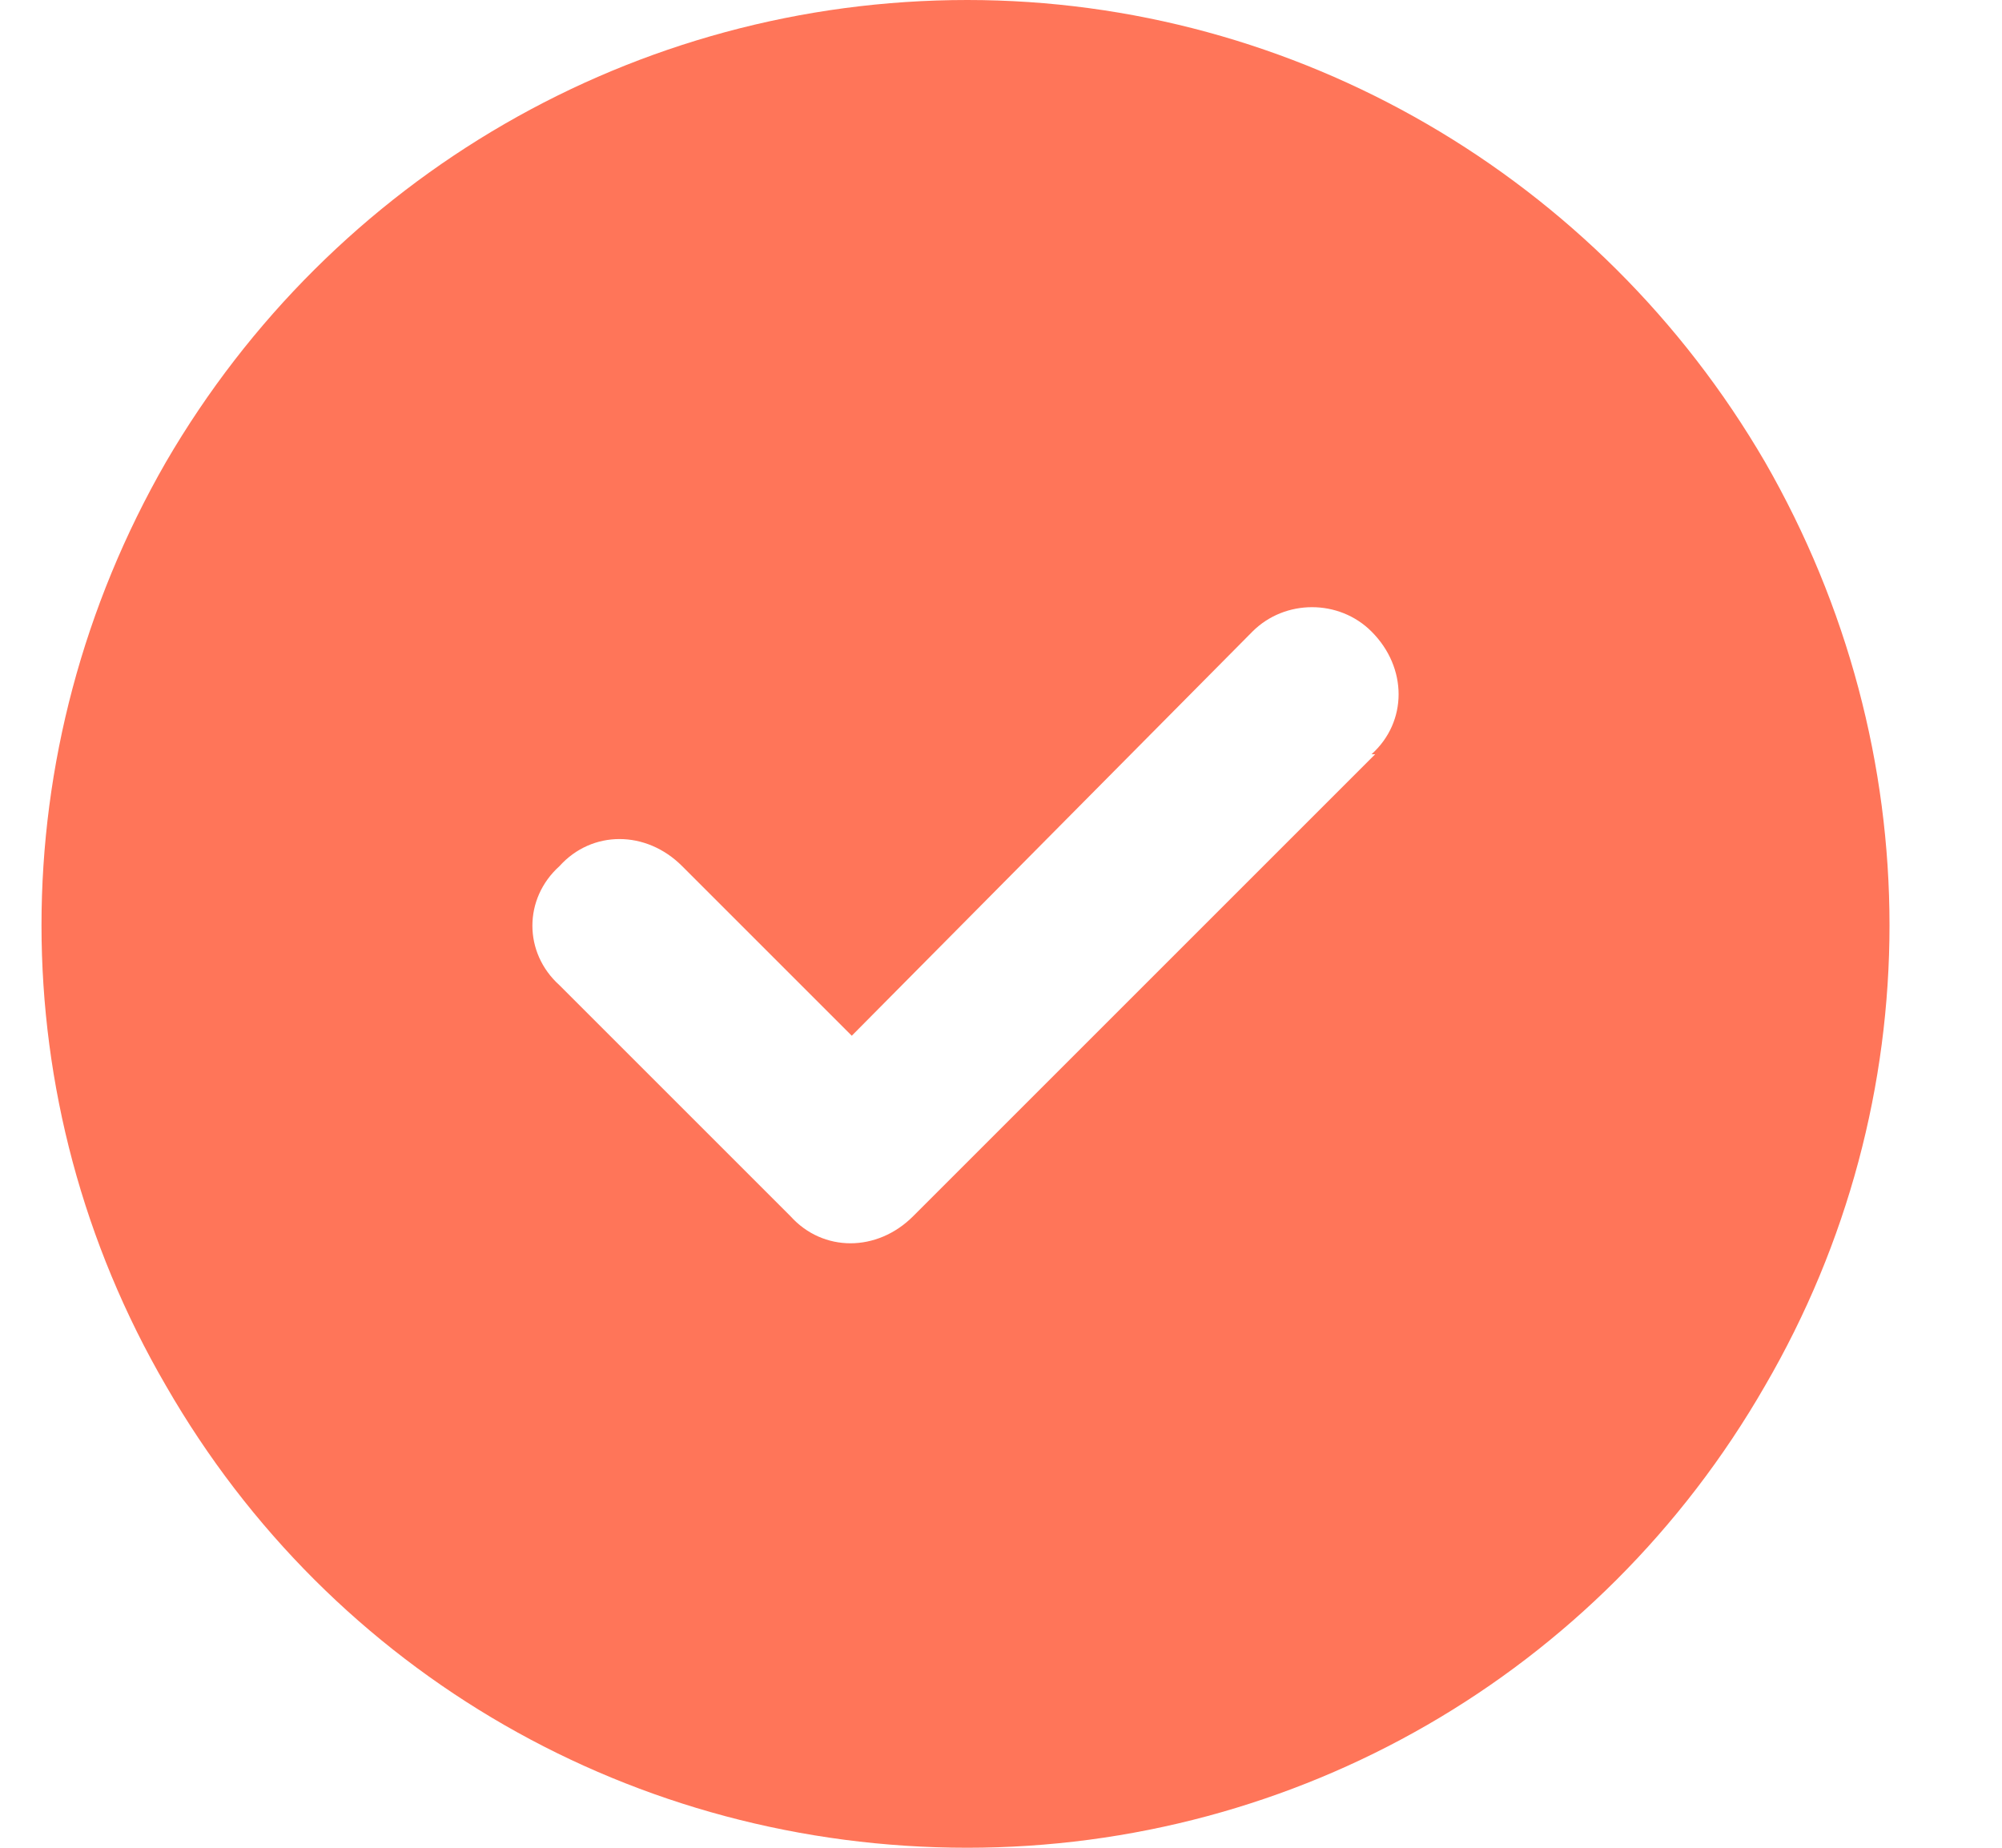
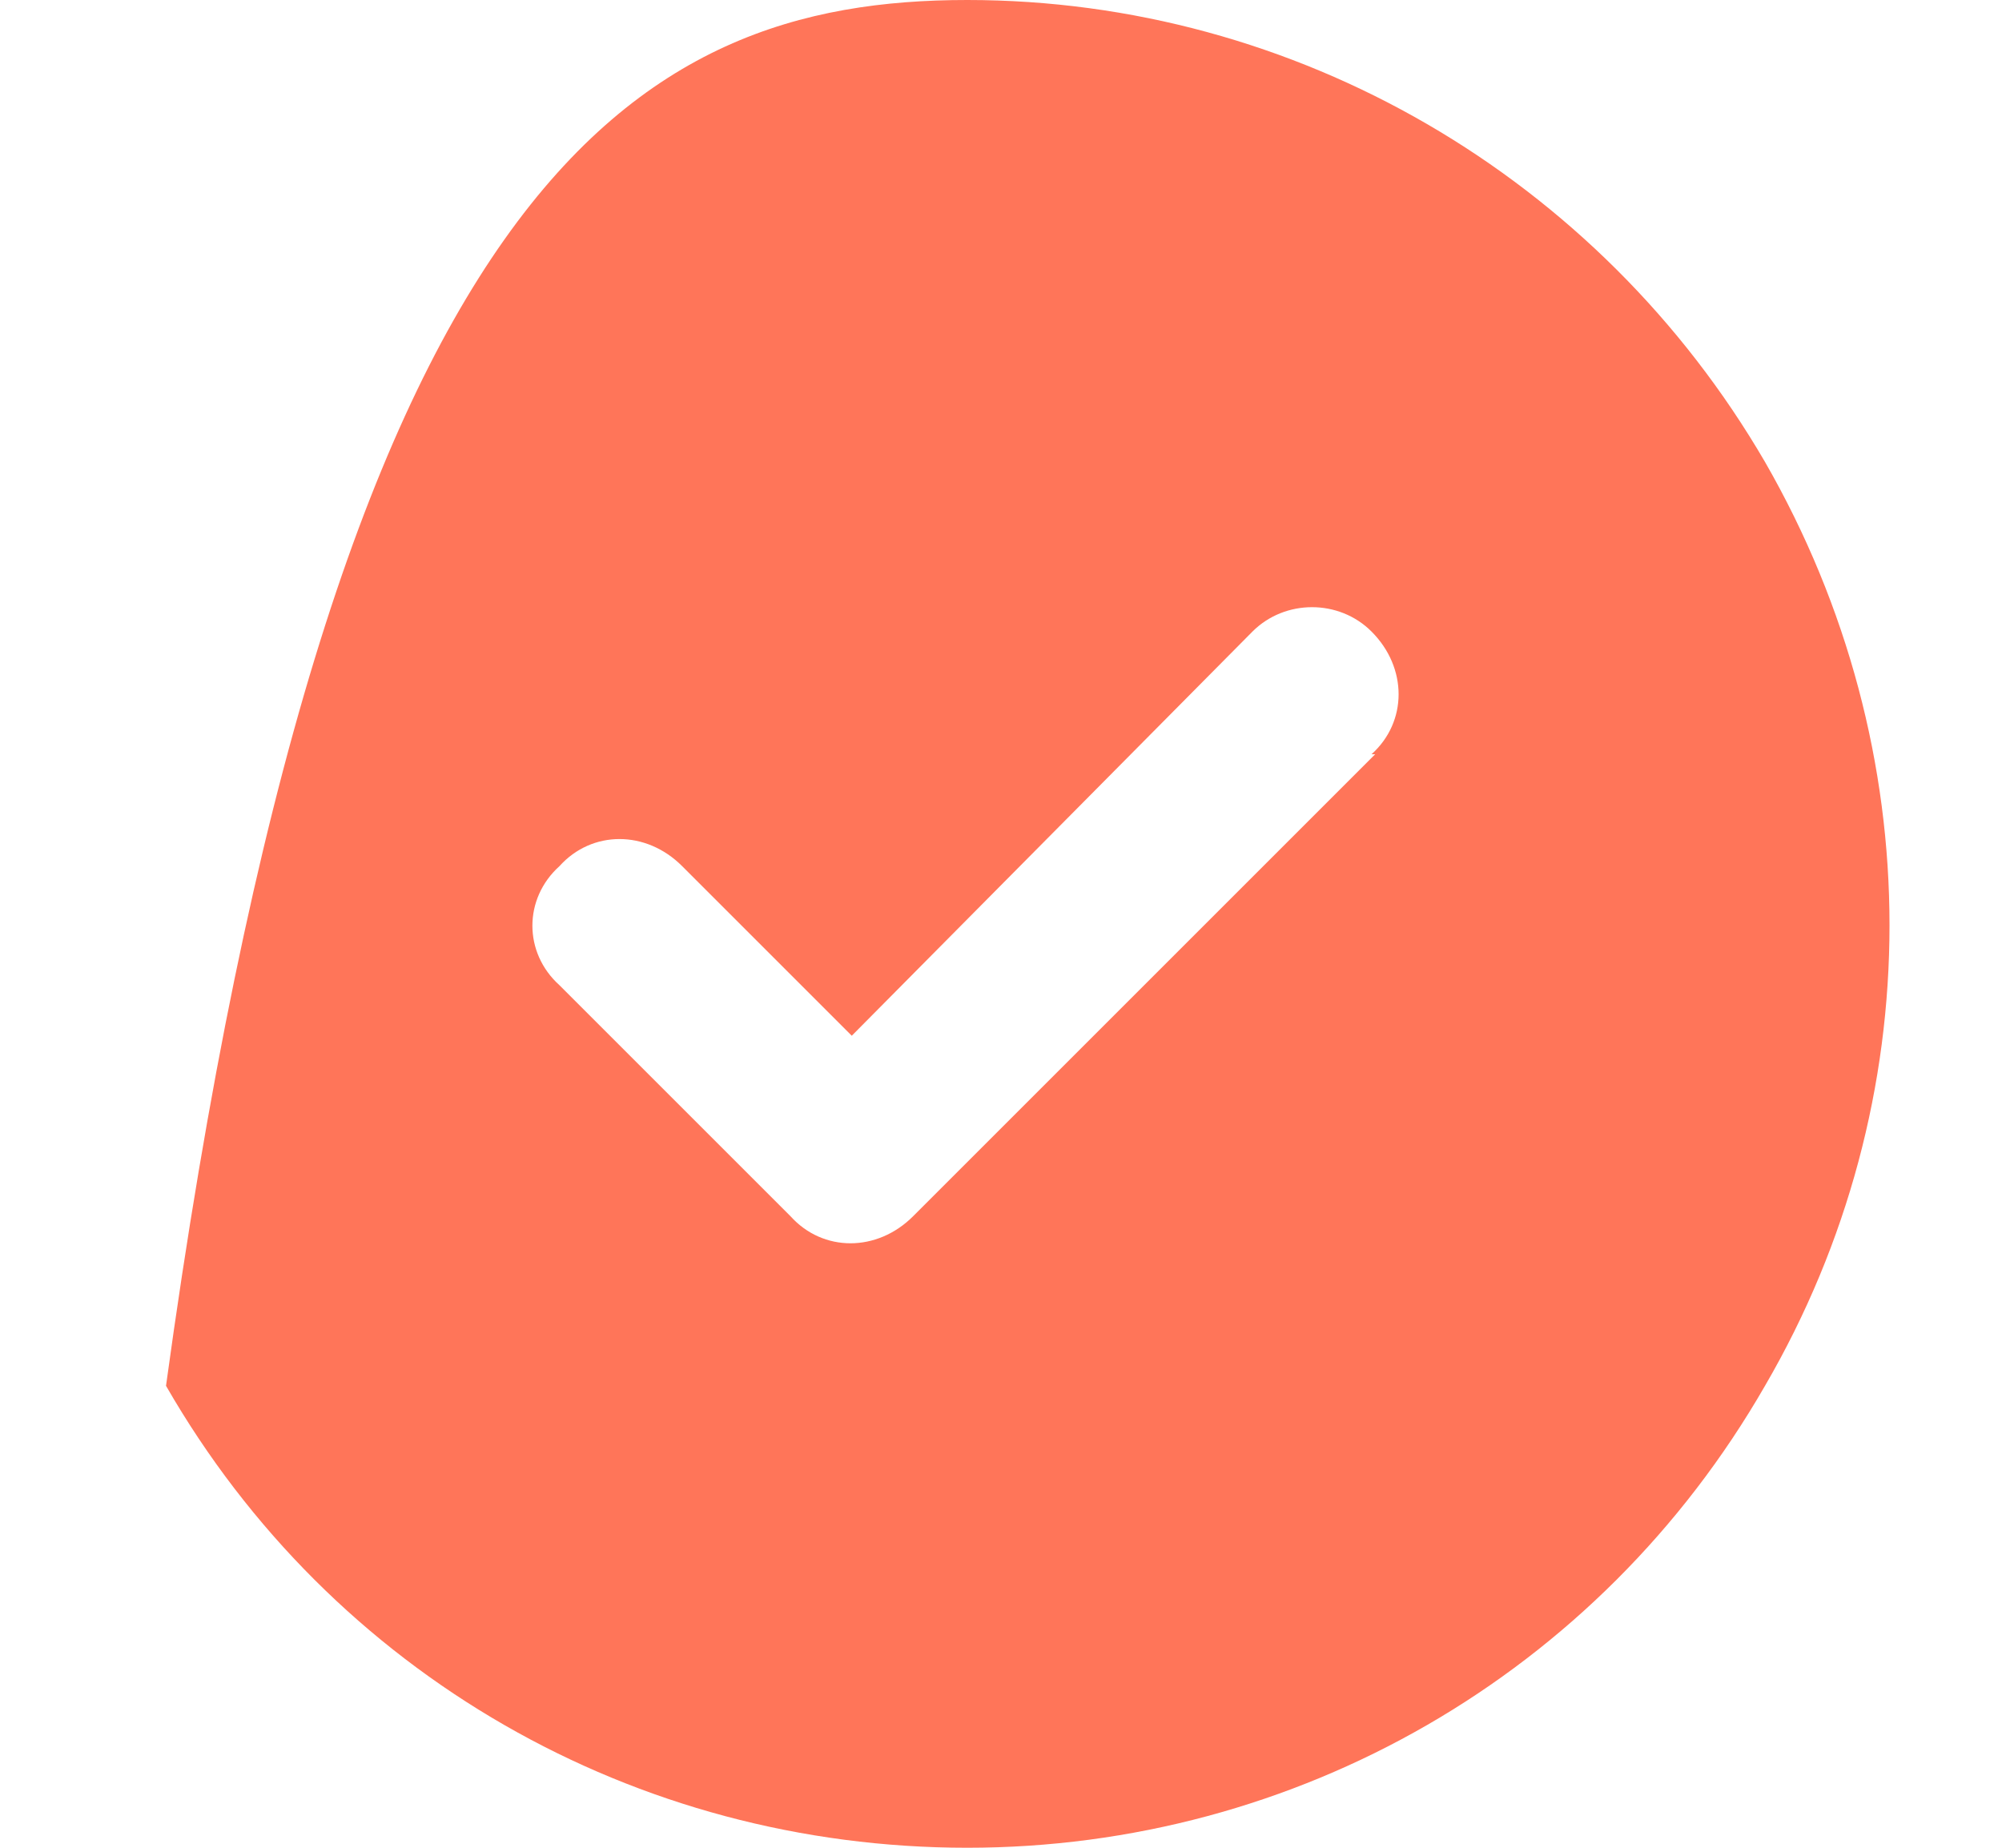
<svg xmlns="http://www.w3.org/2000/svg" width="26" height="24" viewBox="0 0 26 24" fill="none">
-   <path d="M12.562 24C8.25 24 4.312 21.75 2.156 18C0 14.297 0 9.75 2.156 6C4.312 2.297 8.25 0 12.562 0C16.828 0 20.766 2.297 22.922 6C25.078 9.75 25.078 14.297 22.922 18C20.766 21.75 16.828 24 12.562 24ZM17.859 9.797H17.812C18.281 9.375 18.281 8.672 17.812 8.203C17.391 7.781 16.688 7.781 16.266 8.203L11.062 13.453L8.859 11.25C8.391 10.781 7.688 10.781 7.266 11.25C6.797 11.672 6.797 12.375 7.266 12.797L10.266 15.797C10.688 16.266 11.391 16.266 11.859 15.797L17.859 9.797Z" fill="#FF7559" />
+   <path d="M12.562 24C8.25 24 4.312 21.75 2.156 18C4.312 2.297 8.25 0 12.562 0C16.828 0 20.766 2.297 22.922 6C25.078 9.75 25.078 14.297 22.922 18C20.766 21.75 16.828 24 12.562 24ZM17.859 9.797H17.812C18.281 9.375 18.281 8.672 17.812 8.203C17.391 7.781 16.688 7.781 16.266 8.203L11.062 13.453L8.859 11.25C8.391 10.781 7.688 10.781 7.266 11.25C6.797 11.672 6.797 12.375 7.266 12.797L10.266 15.797C10.688 16.266 11.391 16.266 11.859 15.797L17.859 9.797Z" fill="#FF7559" />
</svg>